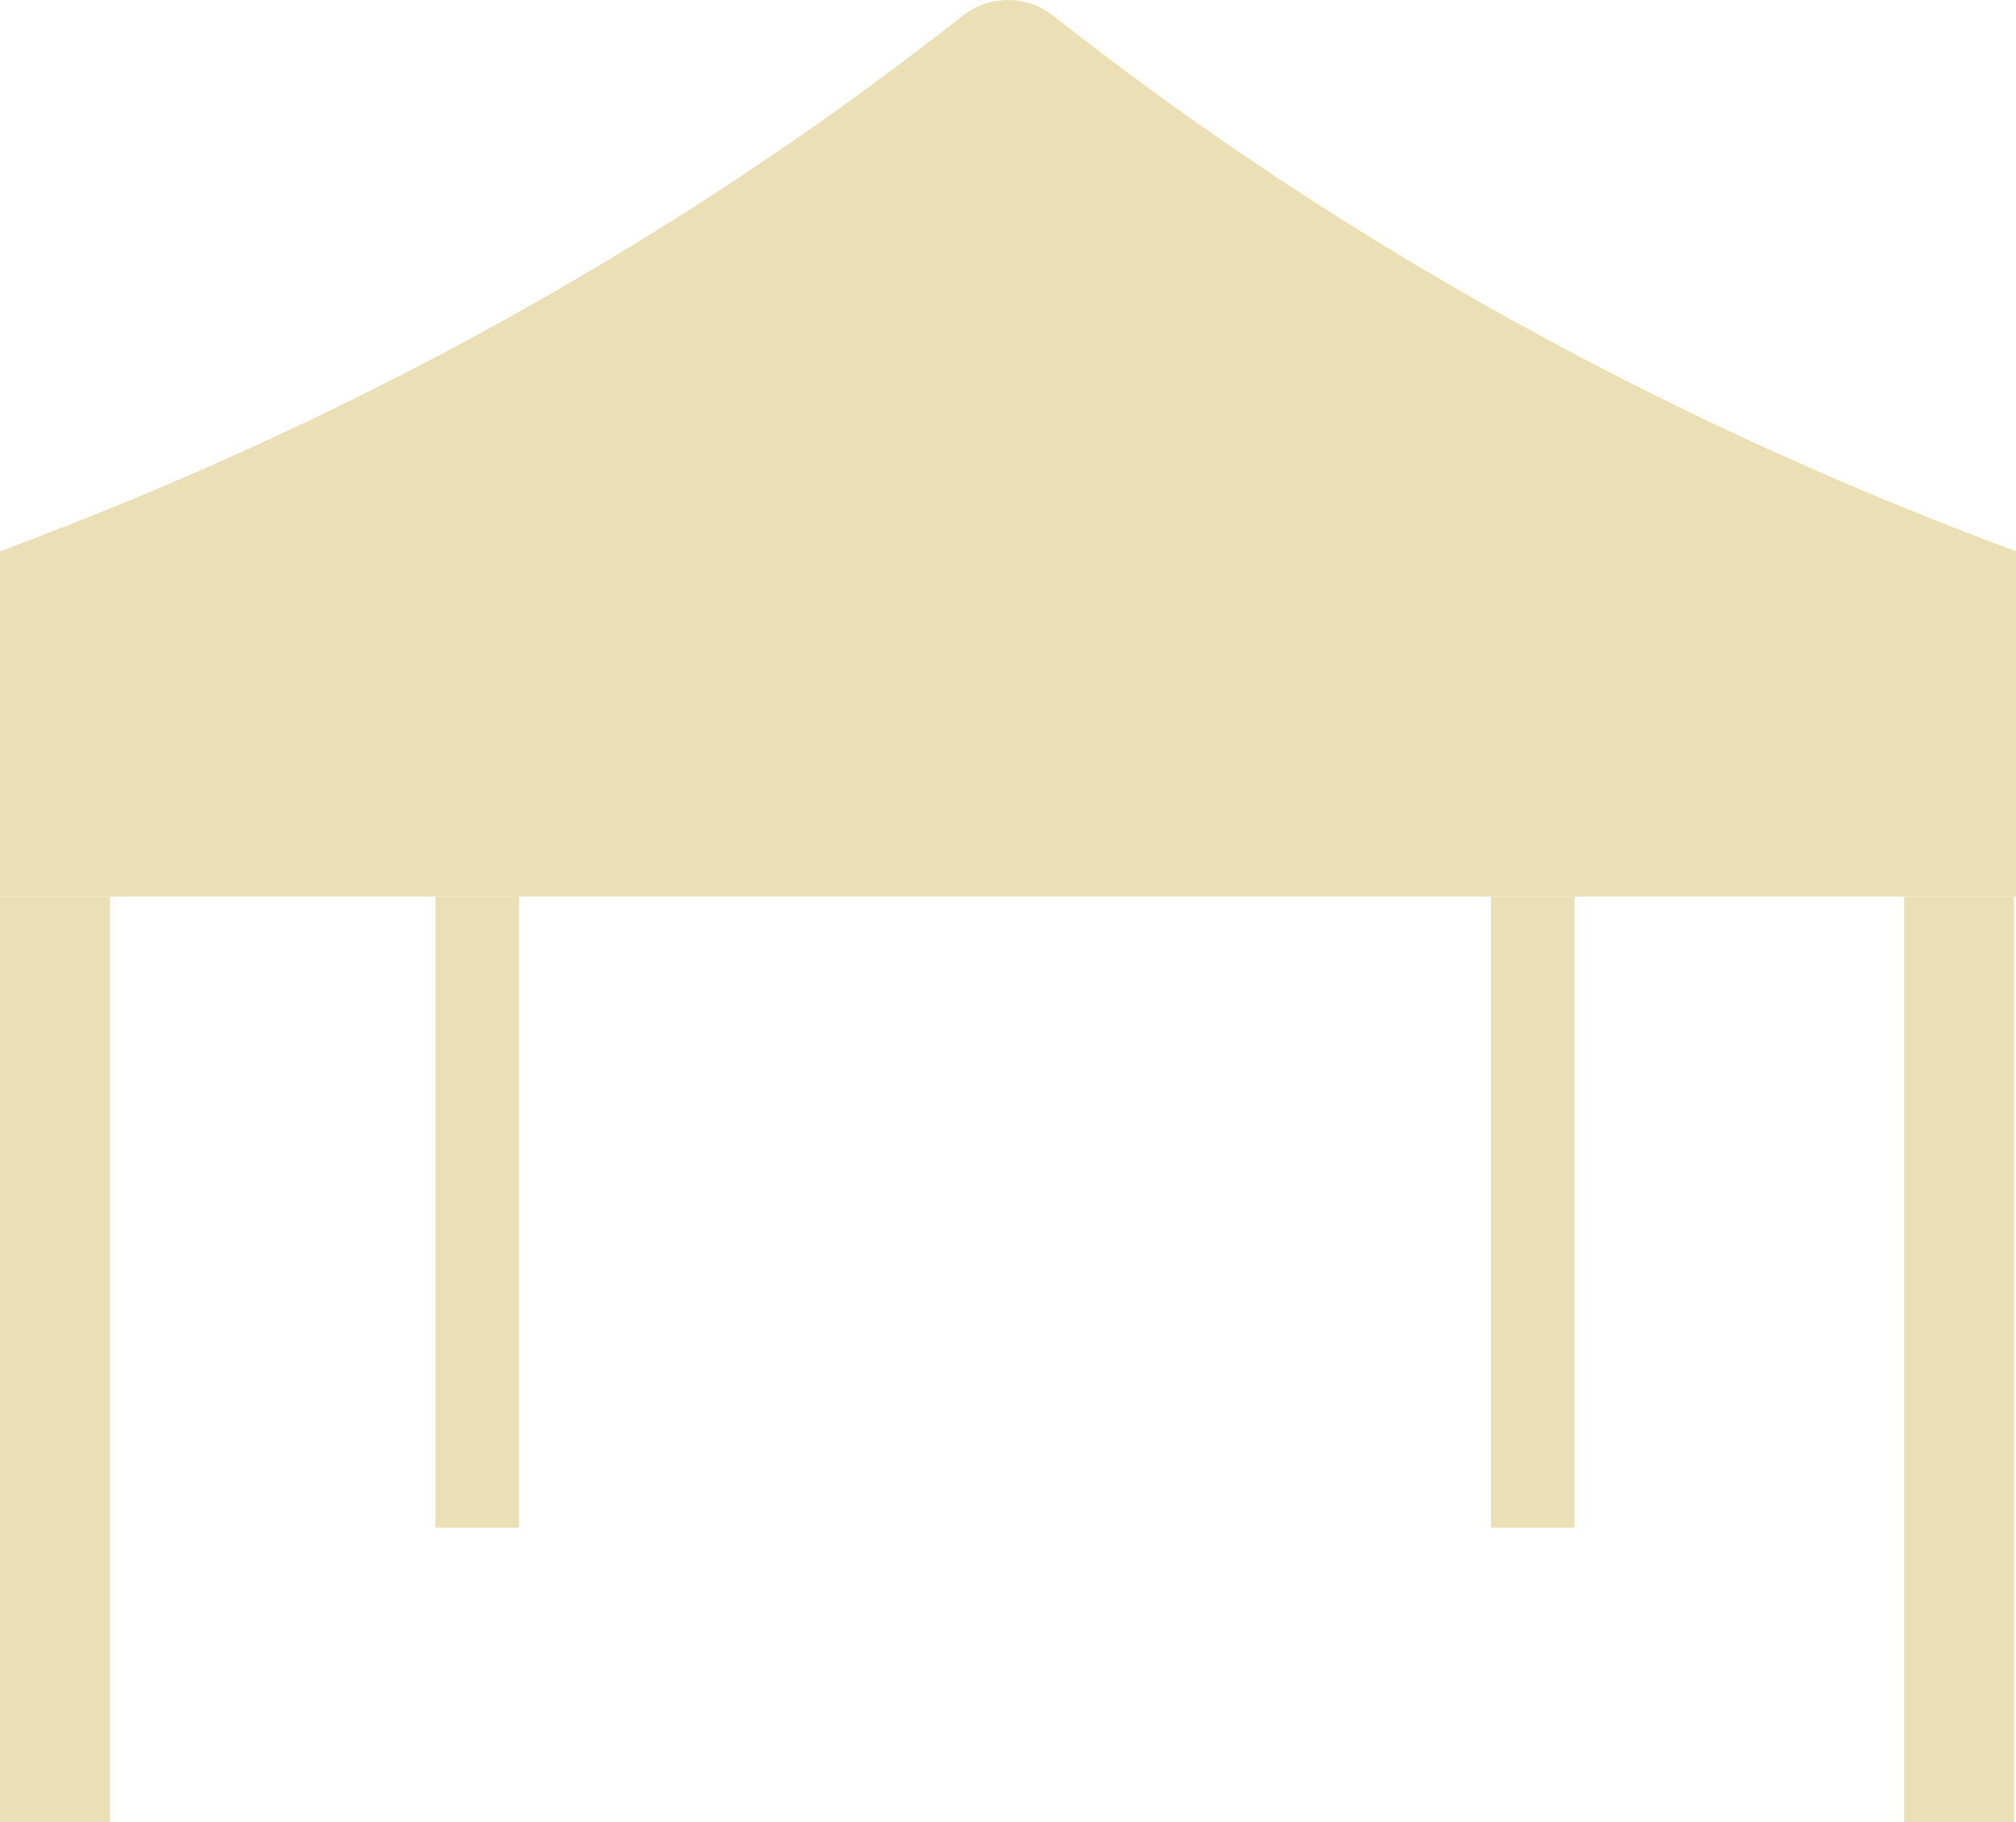
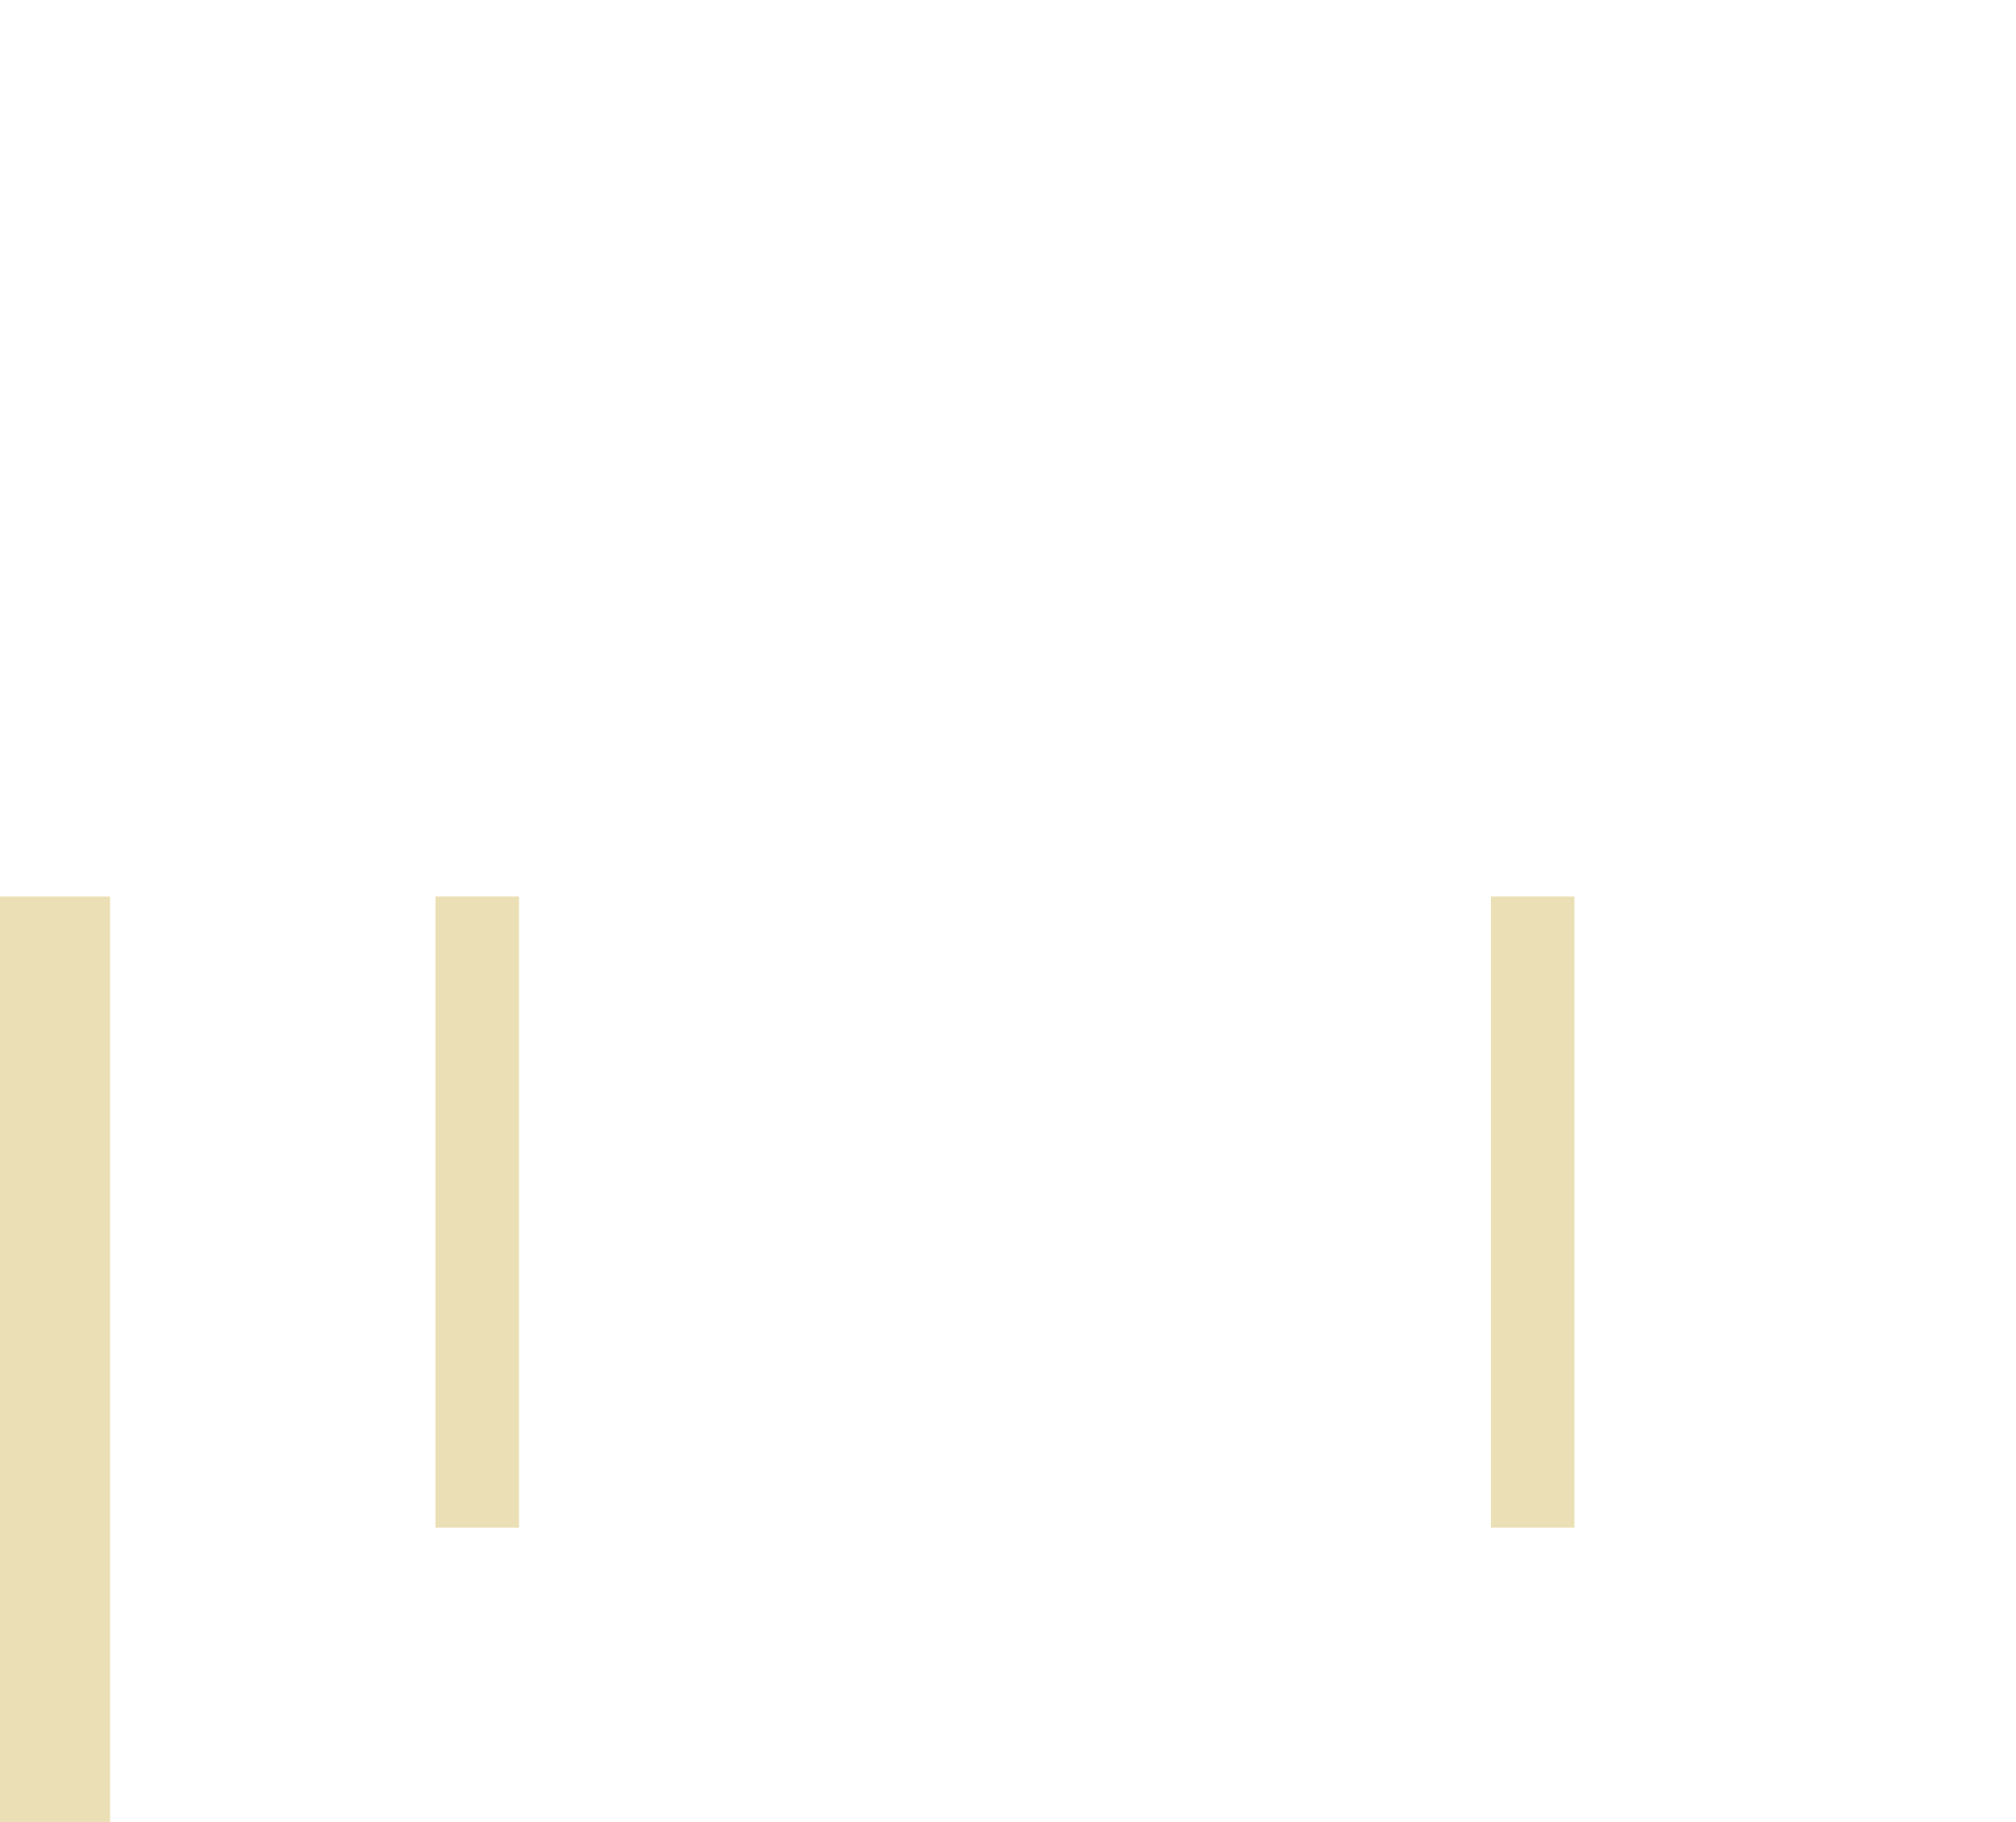
<svg xmlns="http://www.w3.org/2000/svg" fill="#ebe0b5" height="429.7" preserveAspectRatio="xMidYMid meet" version="1" viewBox="0.0 0.0 475.5 429.7" width="475.5" zoomAndPan="magnify">
  <defs>
    <clipPath id="a">
      <path d="M 0 0 L 475.488 0 L 475.488 212 L 0 212 Z M 0 0" />
    </clipPath>
    <clipPath id="b">
      <path d="M 0 211 L 26 211 L 26 429.691 L 0 429.691 Z M 0 211" />
    </clipPath>
    <clipPath id="c">
-       <path d="M 449 211 L 475.488 211 L 475.488 429.691 L 449 429.691 Z M 449 211" />
-     </clipPath>
+       </clipPath>
  </defs>
  <g>
    <g clip-path="url(#a)" id="change1_1">
-       <path d="M 355.602 74.938 C 312.625 51.035 277.094 26.309 248.438 3.715 C 242.16 -1.234 233.324 -1.234 227.047 3.715 C 198.391 26.309 162.859 51.035 119.883 74.938 C 76.641 98.992 35.613 116.785 0 129.996 L 0 211.41 L 475.484 211.41 L 475.484 129.996 C 439.871 116.785 398.844 98.992 355.602 74.938" />
-     </g>
+       </g>
    <g clip-path="url(#b)" id="change1_5">
-       <path d="M 25.965 429.691 L 0 429.691 L 0 211.41 L 25.965 211.41 L 25.965 429.691" />
+       <path d="M 25.965 429.691 L 0 429.691 L 0 211.41 L 25.965 211.41 " />
    </g>
    <g id="change1_3">
      <path d="M 122.418 360.234 L 102.719 360.234 L 102.719 211.41 L 122.418 211.41 L 122.418 360.234" />
    </g>
    <g id="change1_4">
      <path d="M 351.648 360.234 L 371.352 360.234 L 371.352 211.41 L 351.648 211.41 L 351.648 360.234" />
    </g>
    <g clip-path="url(#c)" id="change1_2">
      <path d="M 449.105 429.691 L 475.066 429.691 L 475.066 211.41 L 449.105 211.41 L 449.105 429.691" />
    </g>
  </g>
</svg>